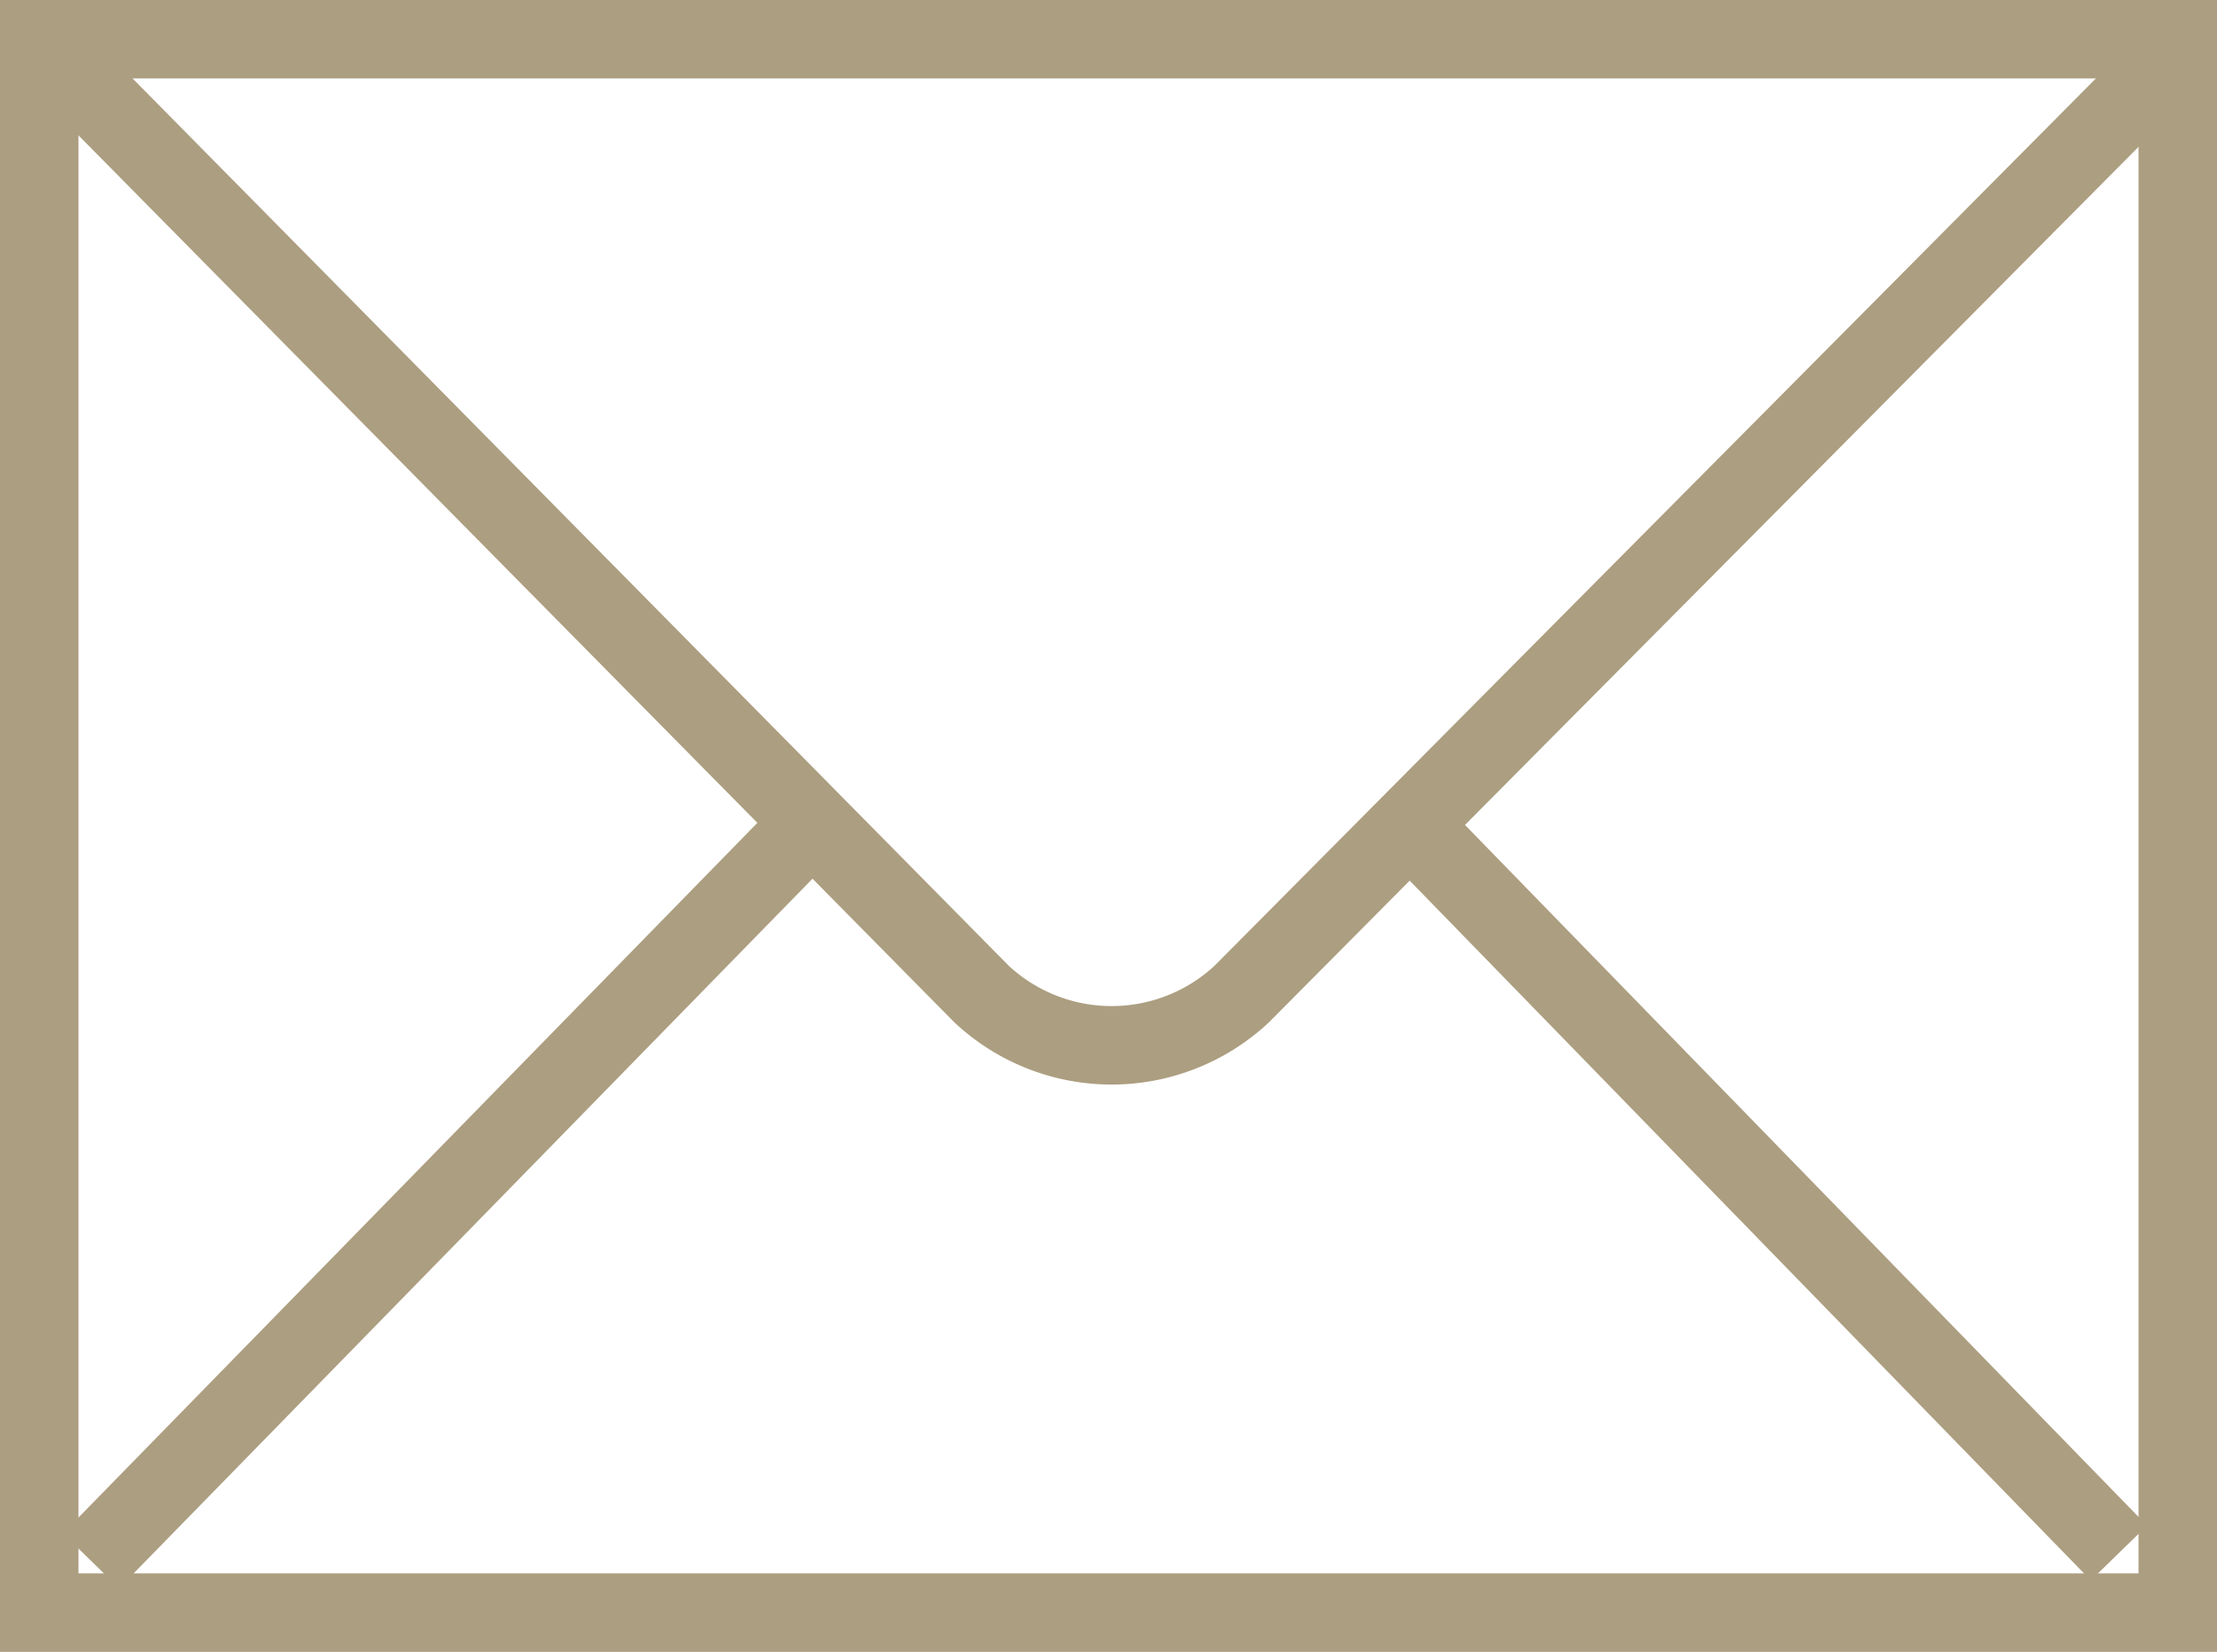
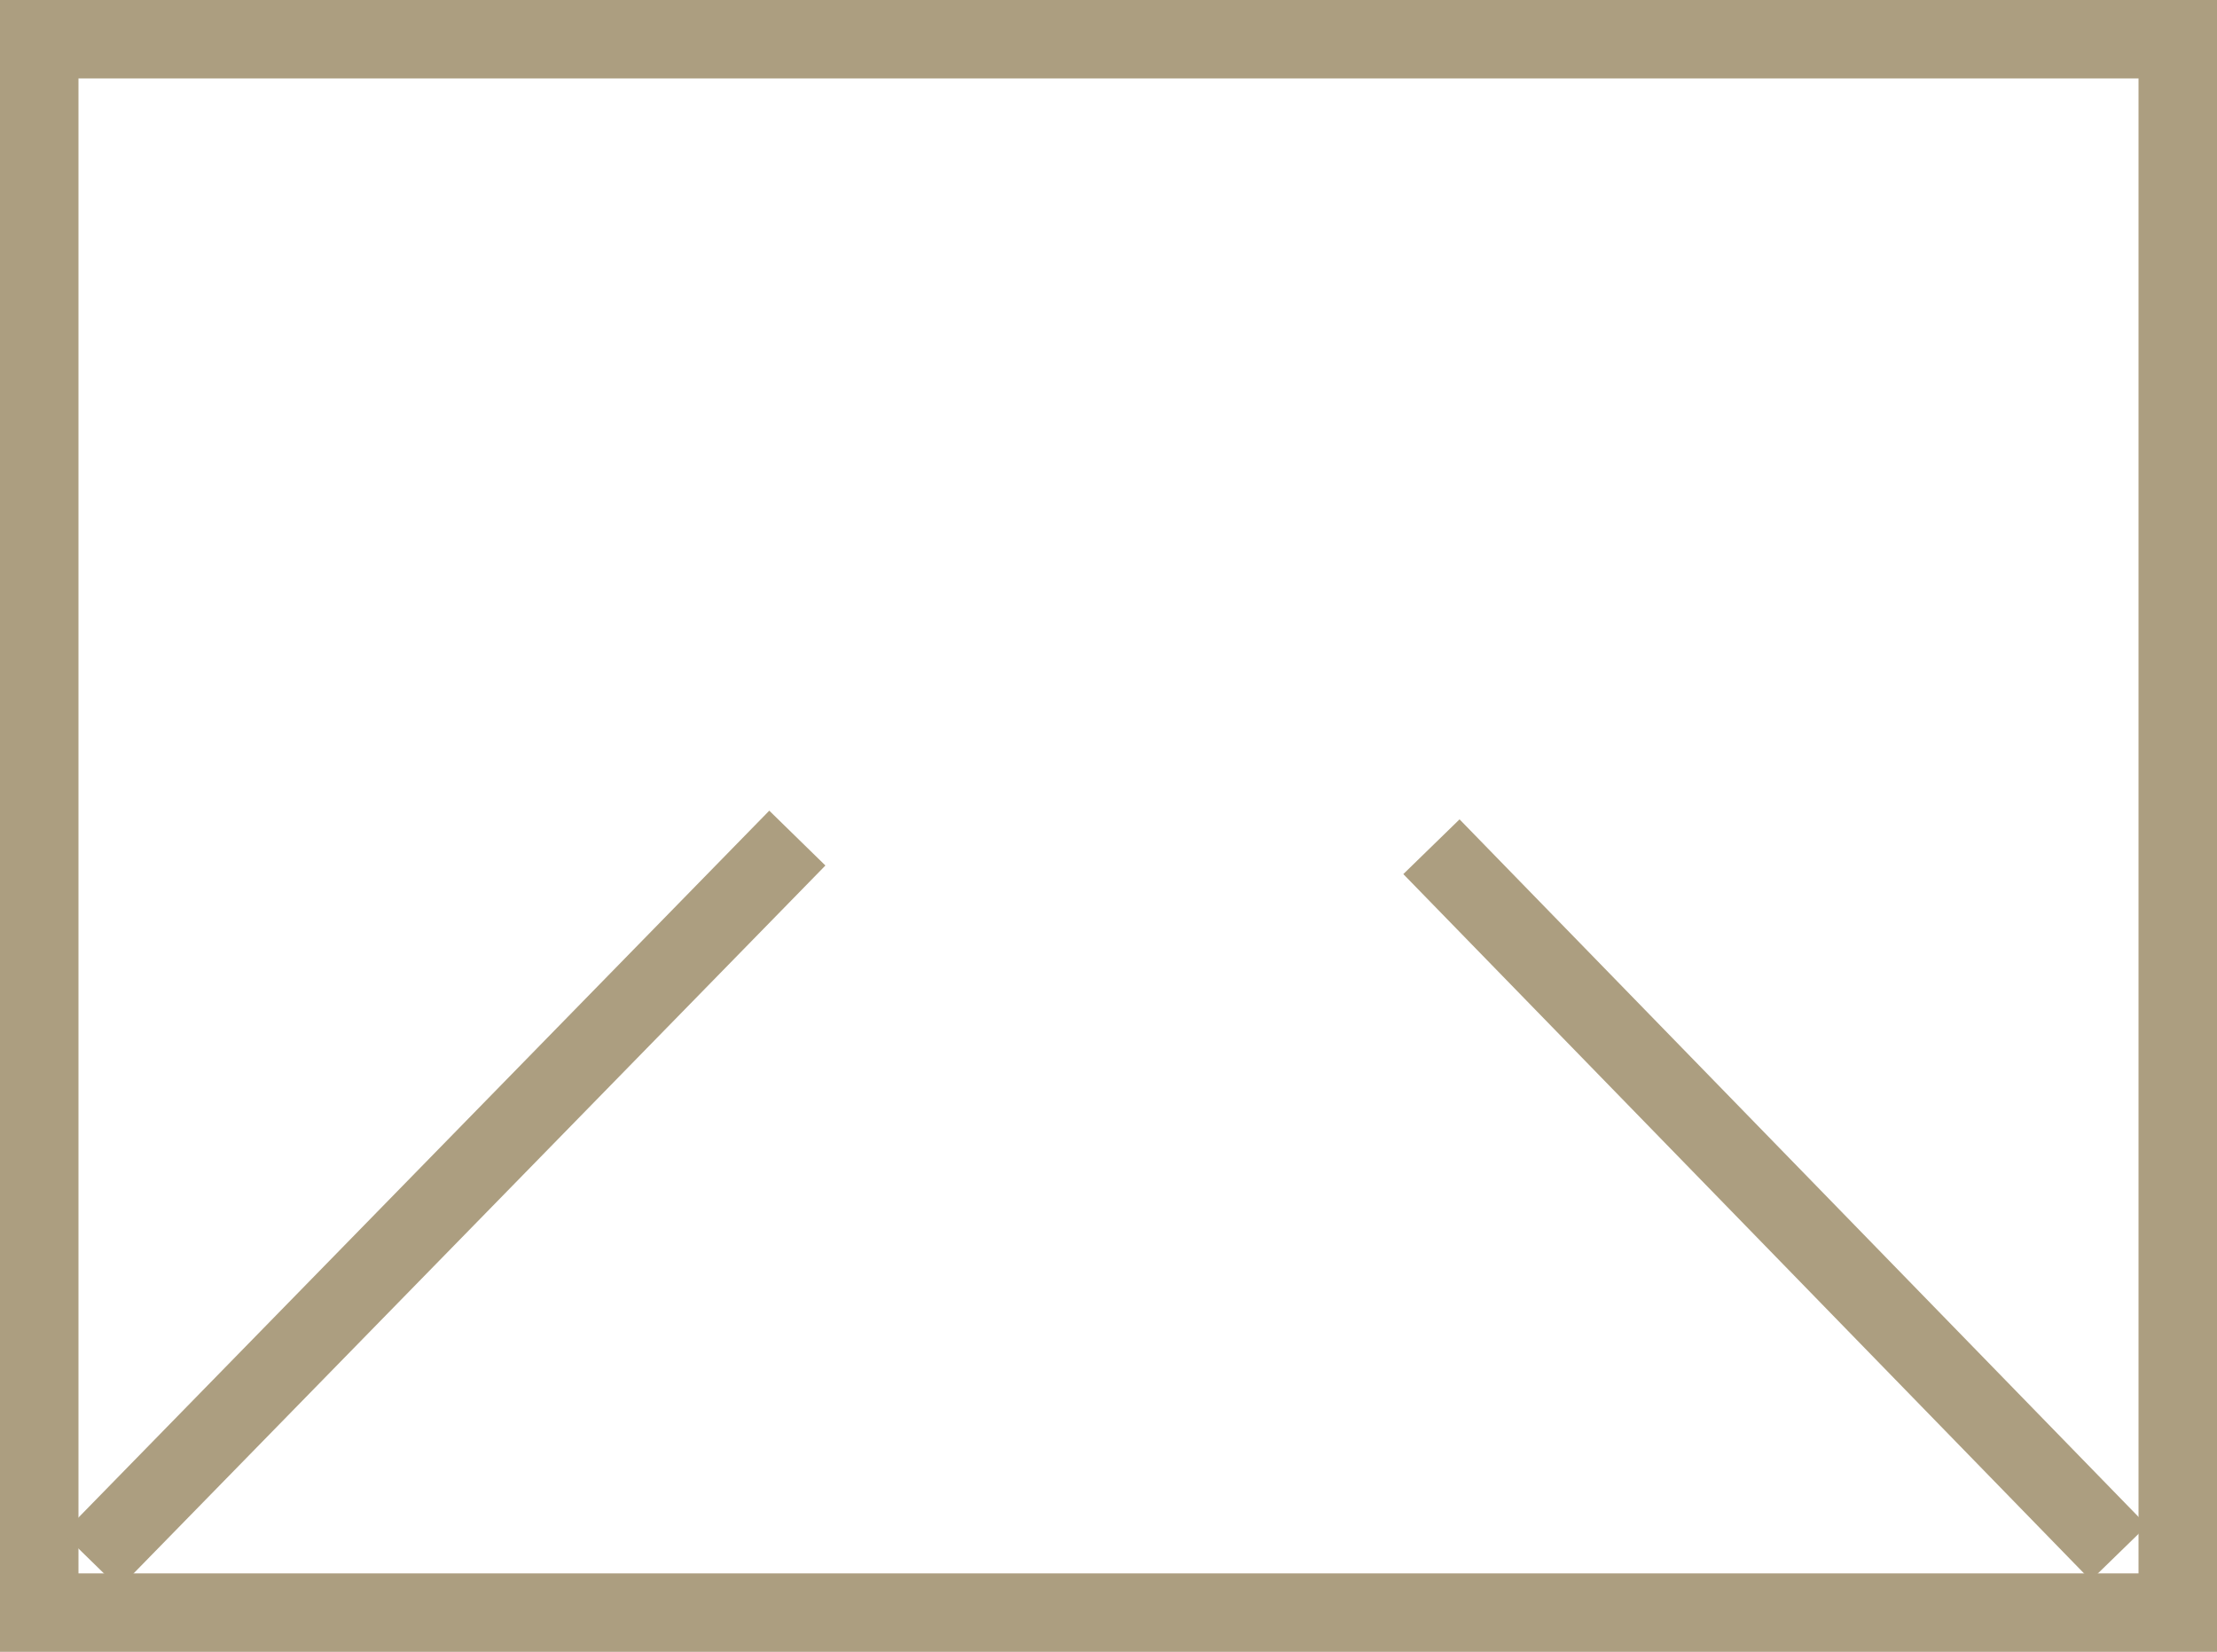
<svg xmlns="http://www.w3.org/2000/svg" viewBox="0 0 28.25 21.05">
  <defs>
    <style>
      .\31 fee24d5-2f97-42c3-9b1c-e58ed4b054d0 {
        fill: none;
        stroke: #ac9e80;
        stroke-miterlimit: 10;
      }
    </style>
  </defs>
  <title>Zasób 2desktop</title>
  <g id="455ba6e3-71cb-4a85-85f5-8dc70fa9abfc" data-name="Warstwa 2">
    <g id="fc144c17-6561-40bb-909f-2d9916b35ce7" data-name="Layer 3">
      <g>
        <path id="4d32546c-e844-43eb-b7d4-87268dda5bc0" data-name="path2451" class="1fee24d5-2f97-42c3-9b1c-e58ed4b054d0" d="M27.75,20.55V.5H.5V20.55Z" />
-         <path id="02415afb-c6be-453b-ba2d-bb6ef3b557f4" data-name="path2455" class="1fee24d5-2f97-42c3-9b1c-e58ed4b054d0" d="M.75.76,12.51,12.67a2.43,2.43,0,0,0,3.31,0L27.56.85" />
        <path id="a6eba3b8-6c1f-40d3-a249-fad68e478d38" data-name="path2457" class="1fee24d5-2f97-42c3-9b1c-e58ed4b054d0" d="M1.16,19.89l9-9.21" />
        <path id="793fdf30-31c4-4af1-8b0b-b37beb8a06a1" data-name="path2459" class="1fee24d5-2f97-42c3-9b1c-e58ed4b054d0" d="M27,19.79l-8.76-9" />
      </g>
    </g>
  </g>
</svg>